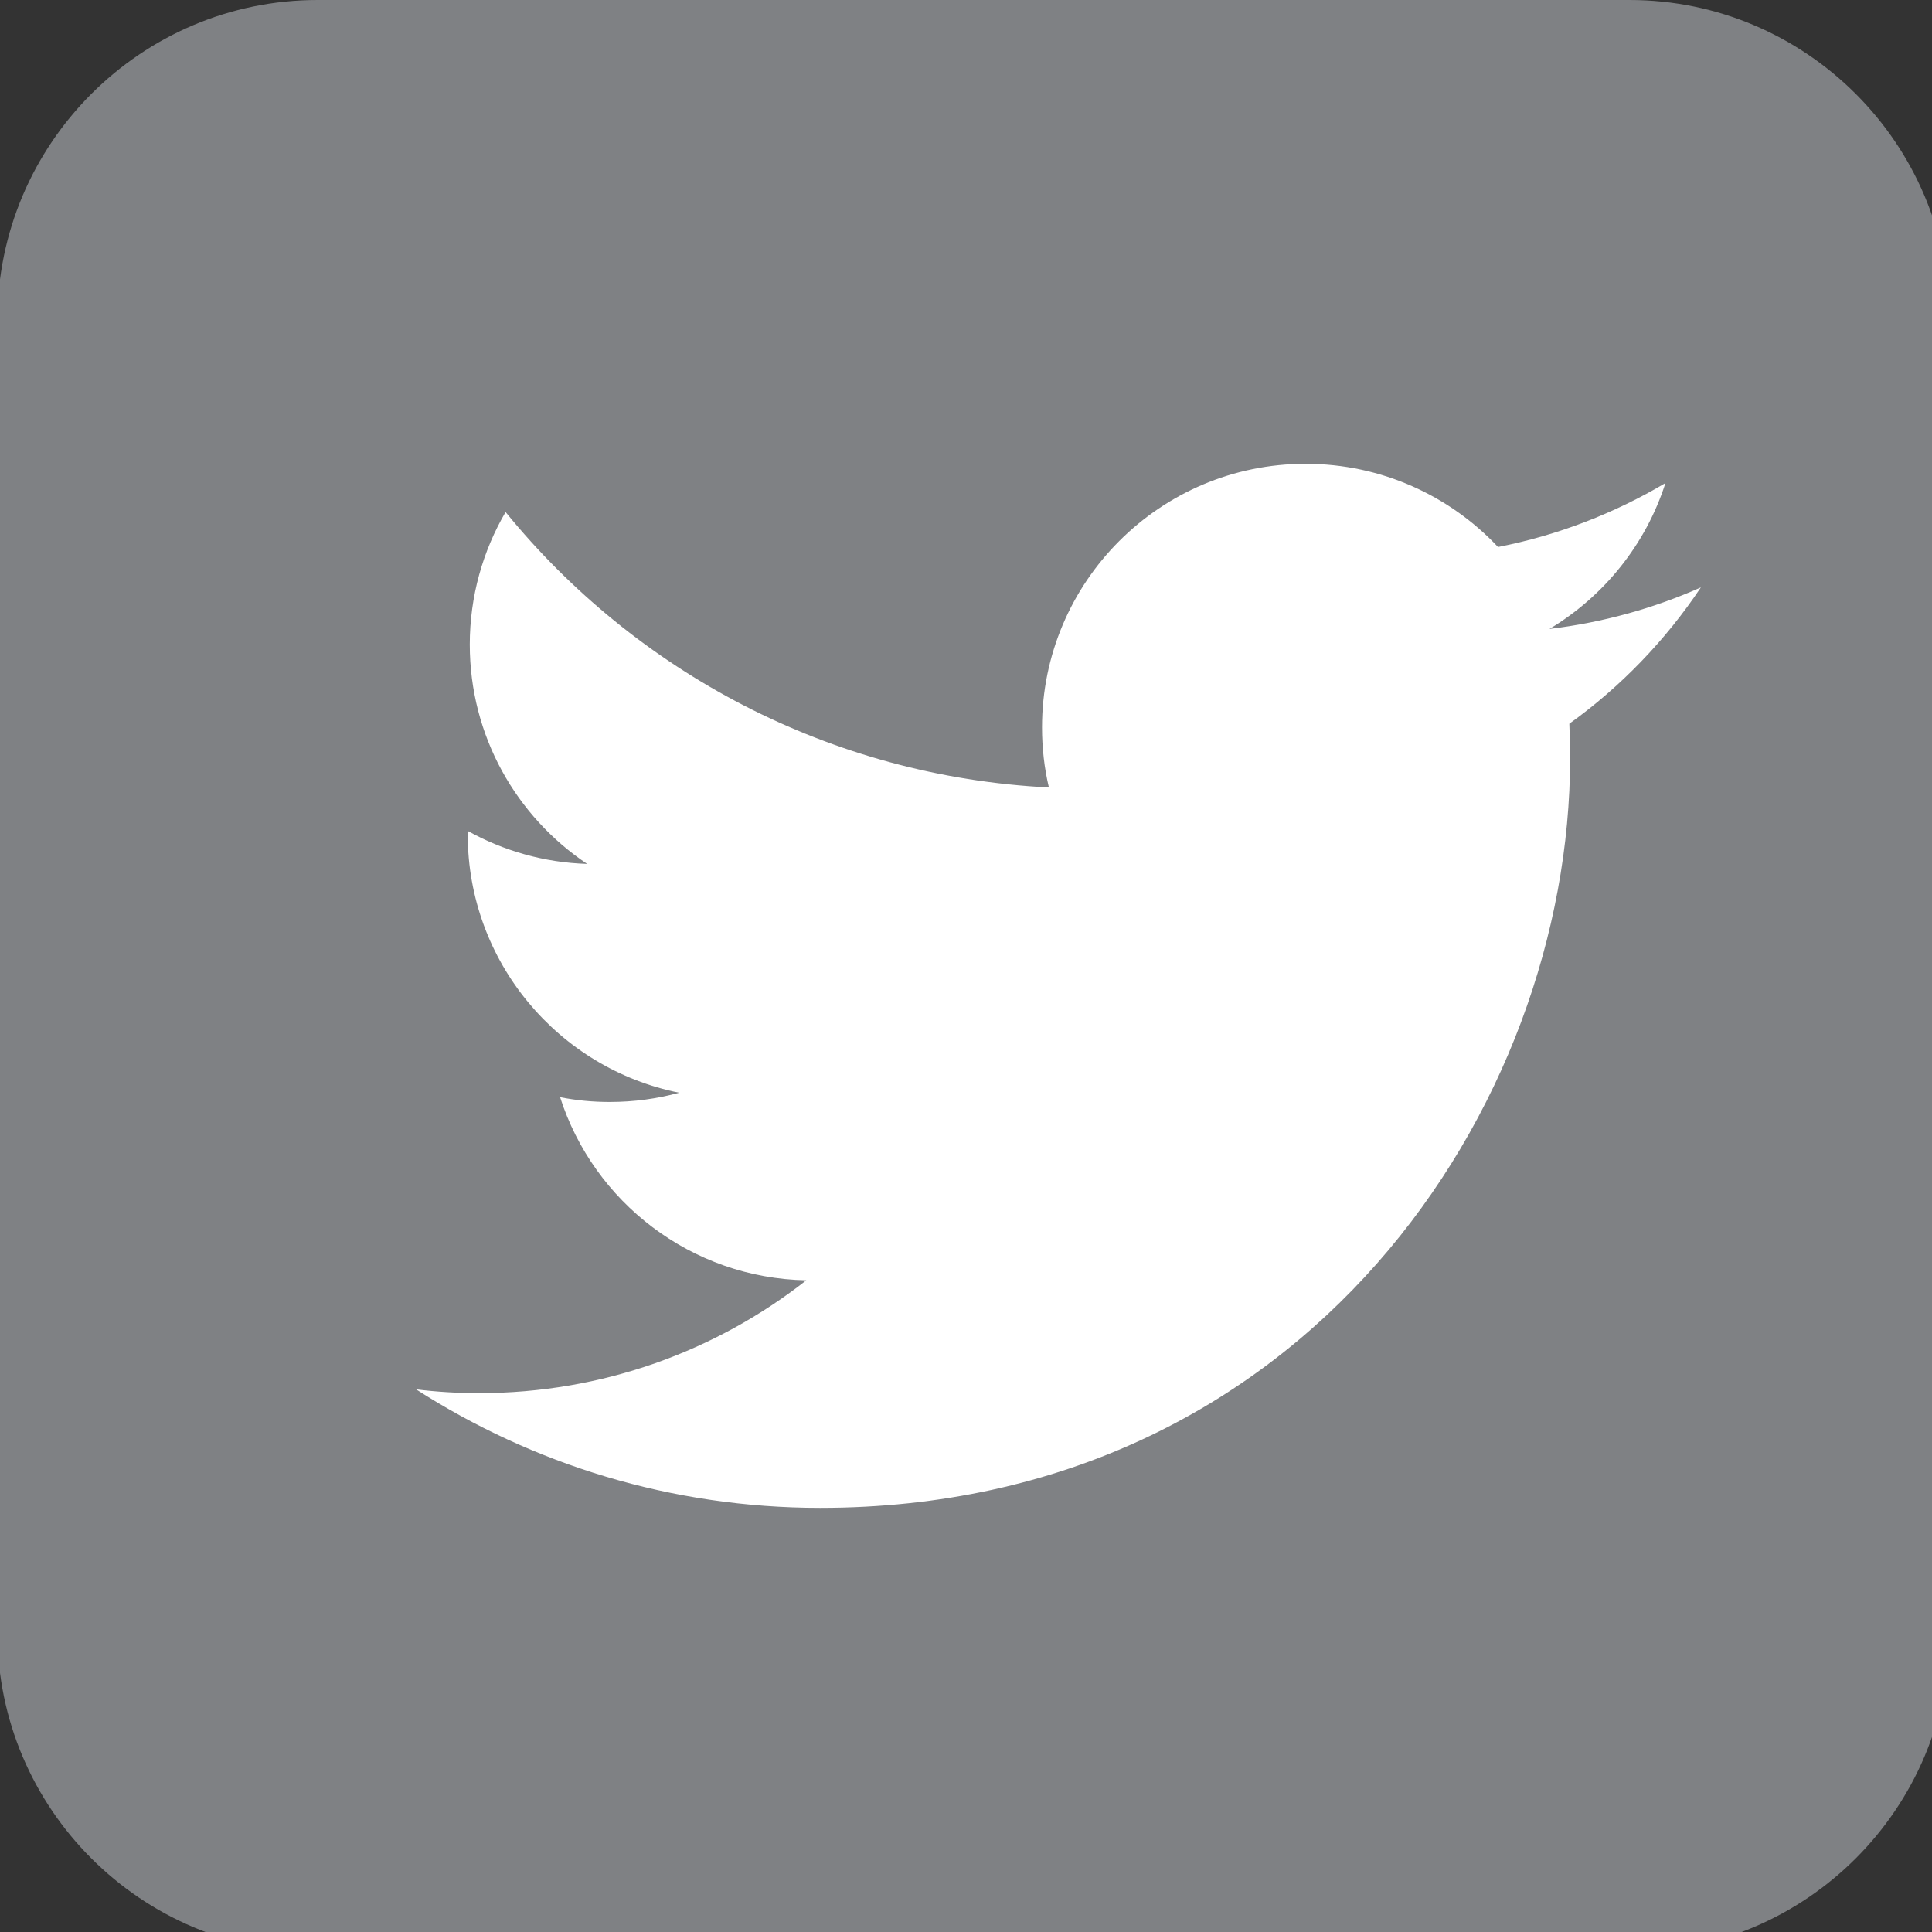
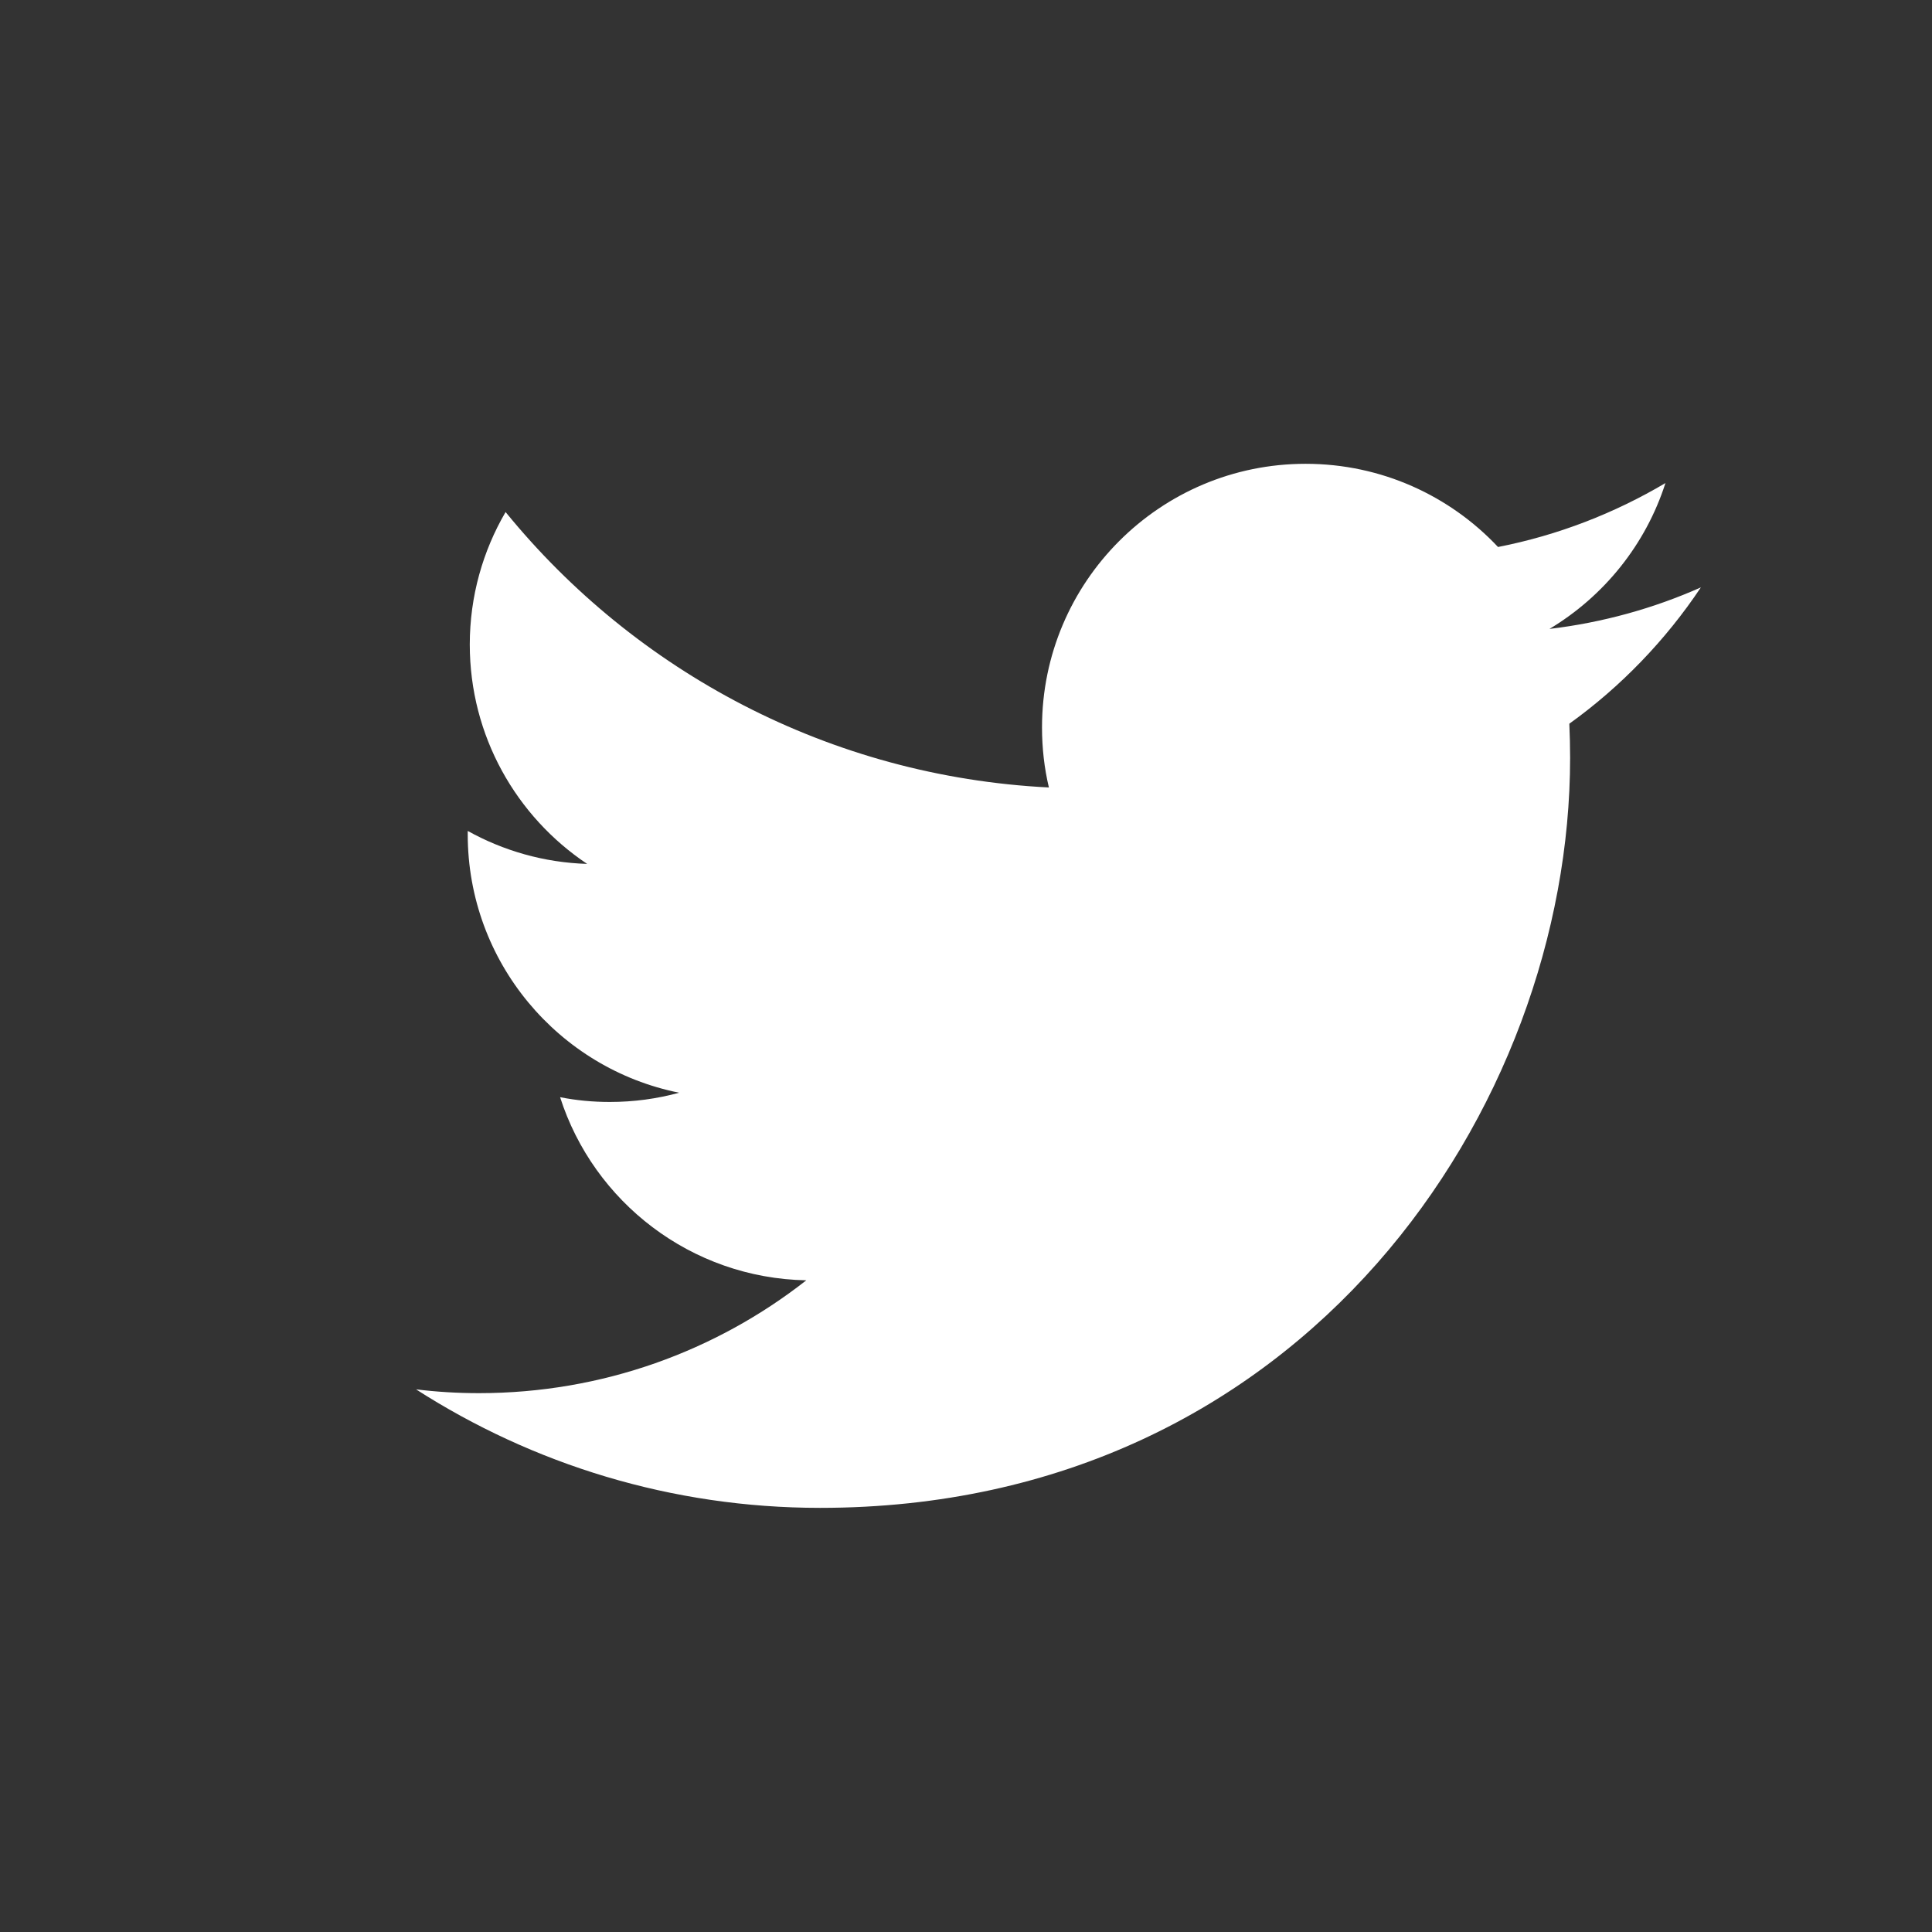
<svg xmlns="http://www.w3.org/2000/svg" version="1.1" id="Layer_1" x="0px" y="0px" width="32px" height="32px" viewBox="16 16 32 32" enable-background="new 16 16 32 32" xml:space="preserve">
  <rect x="16" y="16" width="32" height="32" fill="#333333" stroke="none" />
-   <path fill="#7F8184" d="M21.262,48.336c-2.925,0-5.305-2.38-5.305-5.305V21.305c0-2.925,2.38-5.305,5.305-5.305h21.727  c2.925,0,5.304,2.38,5.304,5.305v21.726c0,2.925-2.379,5.305-5.304,5.305H21.262z" />
  <path fill="#FFFFFF" d="M44.172,25.729c-0.783,0.348-1.625,0.582-2.508,0.688c0.902-0.541,1.594-1.396,1.921-2.416  c-0.845,0.5-1.778,0.864-2.773,1.059c-0.797-0.848-1.931-1.378-3.187-1.378c-2.41,0-4.366,1.955-4.366,4.366  c0,0.343,0.038,0.675,0.114,0.995c-3.63-0.183-6.847-1.92-8.999-4.562c-0.376,0.644-0.593,1.395-0.593,2.194  c0,1.515,0.772,2.851,1.944,3.634c-0.716-0.022-1.389-0.219-1.978-0.546c0,0.018,0,0.037,0,0.055c0,2.116,1.506,3.881,3.502,4.281  c-0.367,0.1-0.751,0.153-1.149,0.153c-0.283,0-0.555-0.026-0.823-0.079c0.555,1.735,2.169,2.997,4.078,3.033  c-1.494,1.171-3.376,1.869-5.422,1.869c-0.353,0-0.7-0.021-1.042-0.063c1.933,1.24,4.228,1.963,6.692,1.963  c8.032,0,12.423-6.652,12.423-12.422c0-0.189-0.005-0.378-0.013-0.566C42.846,27.374,43.587,26.605,44.172,25.729z" />
</svg>